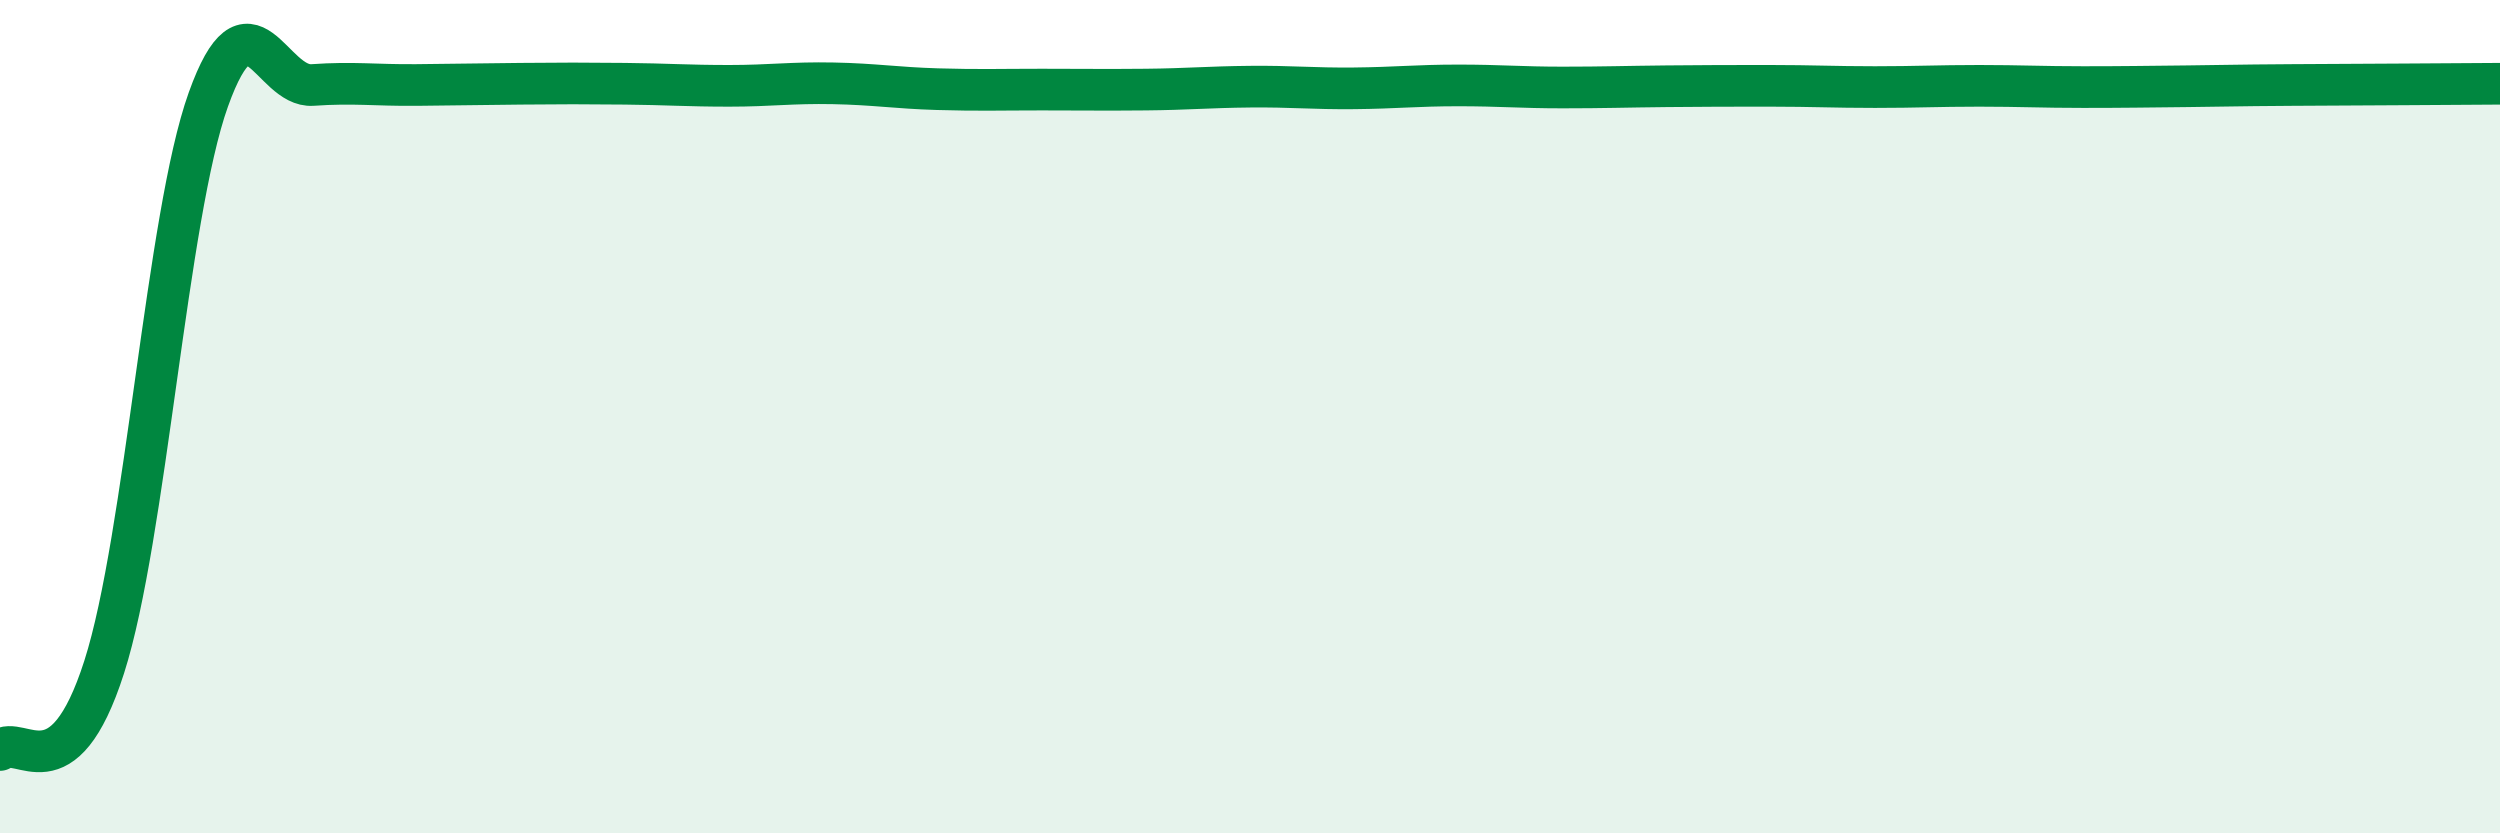
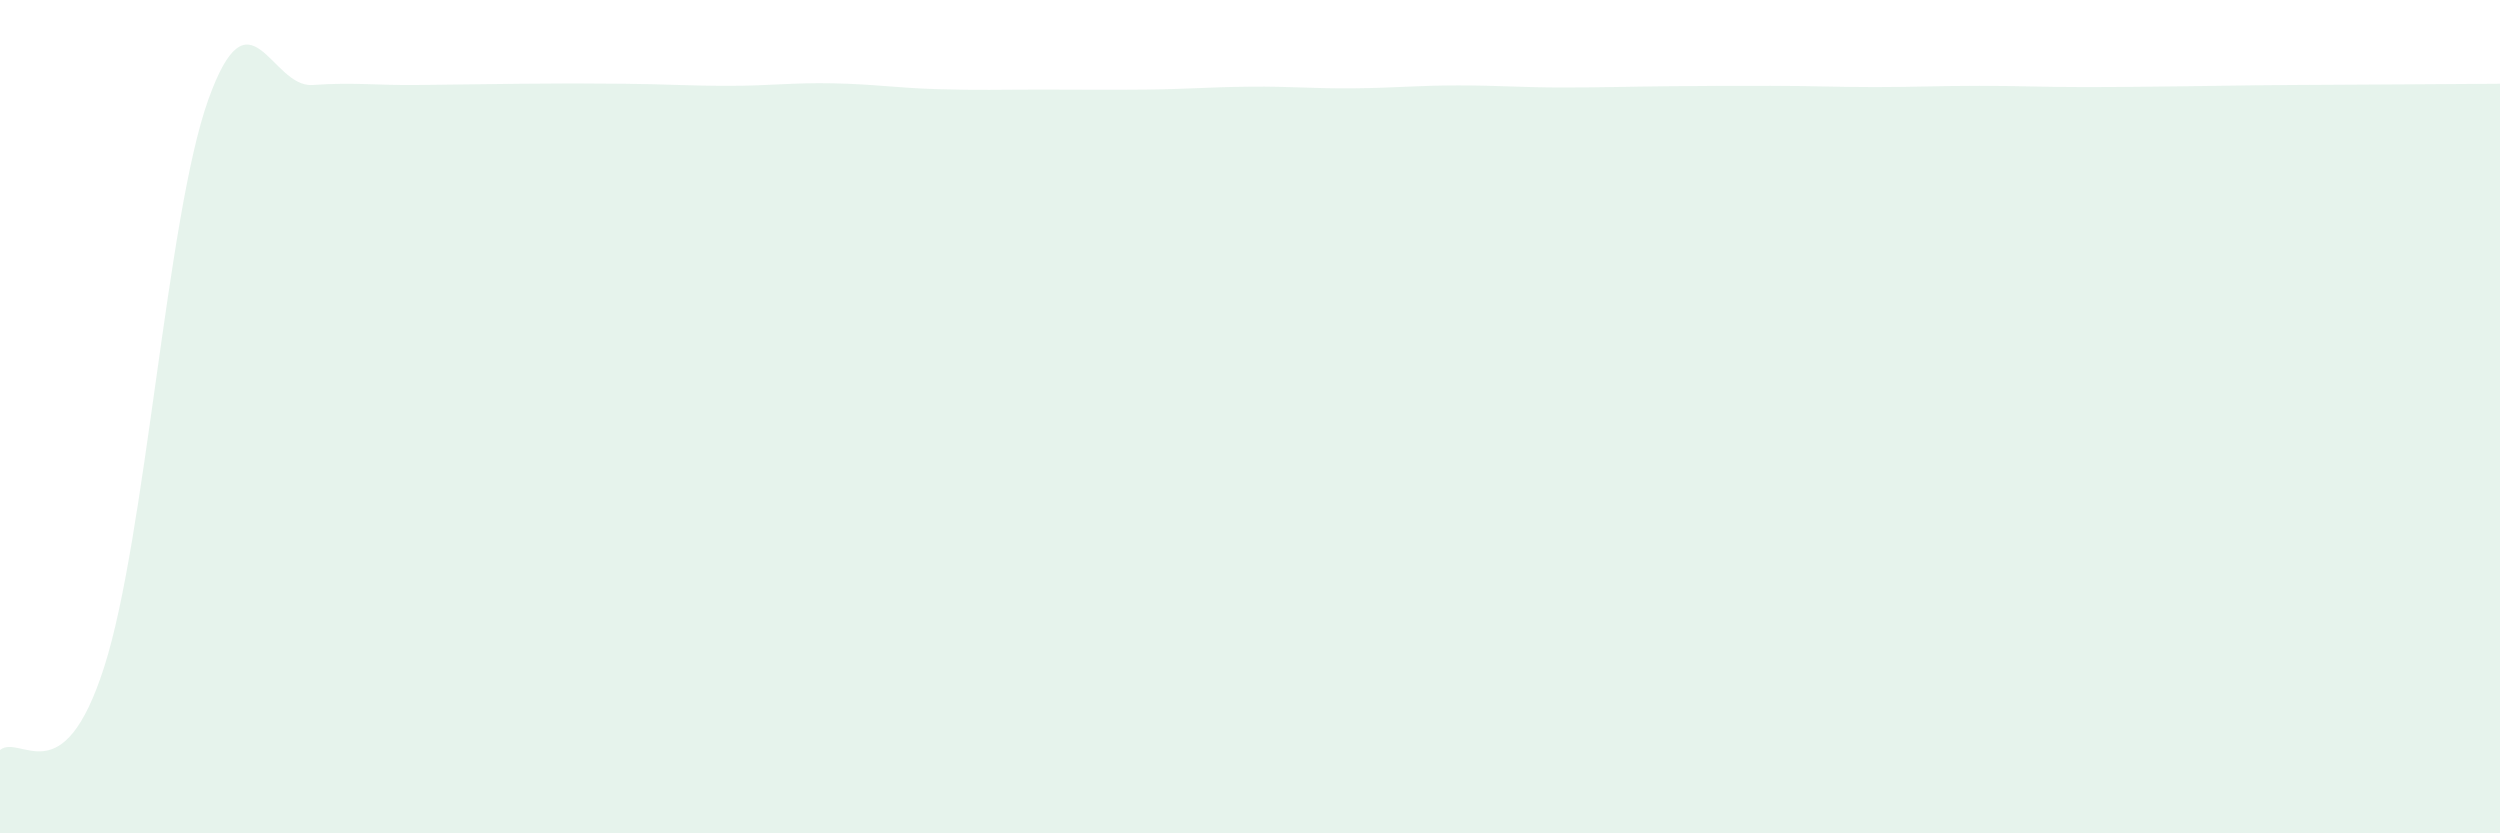
<svg xmlns="http://www.w3.org/2000/svg" width="60" height="20" viewBox="0 0 60 20">
  <path d="M 0,18 C 0.5,17.6 1.5,19.13 2.5,16.01 C 3.5,12.89 4,5.18 5,2.39 C 6,-0.4 6.5,2.11 7.5,2.04 C 8.5,1.97 9,2.05 10,2.04 C 11,2.03 11.5,2.02 12.5,2.01 C 13.5,2 14,2 15,2.01 C 16,2.02 16.5,2.06 17.5,2.06 C 18.5,2.06 19,1.98 20,2 C 21,2.02 21.5,2.11 22.5,2.14 C 23.5,2.17 24,2.15 25,2.15 C 26,2.15 26.5,2.16 27.5,2.15 C 28.5,2.14 29,2.09 30,2.08 C 31,2.07 31.5,2.13 32.5,2.12 C 33.5,2.11 34,2.05 35,2.05 C 36,2.05 36.5,2.1 37.5,2.1 C 38.5,2.1 39,2.08 40,2.07 C 41,2.06 41.5,2.06 42.5,2.06 C 43.5,2.06 44,2.09 45,2.09 C 46,2.09 46.5,2.06 47.5,2.06 C 48.5,2.06 49,2.09 50,2.09 C 51,2.09 51.5,2.08 52.5,2.07 C 53.5,2.06 53.5,2.05 55,2.04 C 56.5,2.03 59,2.02 60,2.01L60 20L0 20Z" fill="#008740" opacity="0.1" stroke-linecap="round" stroke-linejoin="round" />
-   <path d="M 0,18 C 0.5,17.6 1.5,19.13 2.5,16.01 C 3.5,12.89 4,5.18 5,2.39 C 6,-0.4 6.5,2.11 7.5,2.04 C 8.5,1.97 9,2.05 10,2.04 C 11,2.03 11.5,2.02 12.5,2.01 C 13.5,2 14,2 15,2.01 C 16,2.02 16.5,2.06 17.5,2.06 C 18.5,2.06 19,1.98 20,2 C 21,2.02 21.5,2.11 22.5,2.14 C 23.5,2.17 24,2.15 25,2.15 C 26,2.15 26.5,2.16 27.5,2.15 C 28.5,2.14 29,2.09 30,2.08 C 31,2.07 31.5,2.13 32.5,2.12 C 33.5,2.11 34,2.05 35,2.05 C 36,2.05 36.5,2.1 37.5,2.1 C 38.5,2.1 39,2.08 40,2.07 C 41,2.06 41.5,2.06 42.5,2.06 C 43.5,2.06 44,2.09 45,2.09 C 46,2.09 46.5,2.06 47.5,2.06 C 48.5,2.06 49,2.09 50,2.09 C 51,2.09 51.5,2.08 52.5,2.07 C 53.5,2.06 53.5,2.05 55,2.04 C 56.5,2.03 59,2.02 60,2.01" stroke="#008740" stroke-width="1" fill="none" stroke-linecap="round" stroke-linejoin="round" />
</svg>